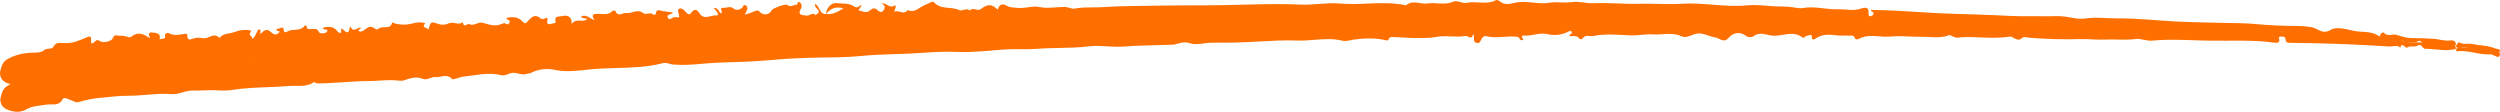
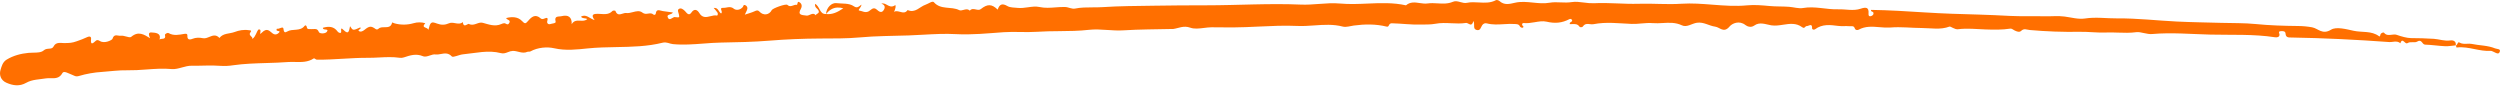
<svg xmlns="http://www.w3.org/2000/svg" width="559" height="25" viewBox="0 0 559 25" fill="none">
  <path d="M558.952 11.56C559.197 10.885 558.334 10.994 557.909 10.819C556.234 10.129 554.385 10.185 552.636 9.816C552.311 9.764 551.98 9.753 551.652 9.784C551.078 9.812 550.471 9.841 549.891 9.495C549.532 9.282 549.531 10.025 549.159 10.165C549.269 10.31 549.083 10.652 549.408 10.615C550.745 10.462 552.035 10.72 553.325 10.979C554.51 11.216 555.696 11.454 556.918 11.372C557.122 11.358 557.339 11.5 557.546 11.578C557.853 11.693 558.222 11.963 558.523 11.952C558.697 11.946 558.85 11.844 558.952 11.56ZM549.103 10.142C549.246 9.232 548.56 8.94 547.878 9.041C546.594 9.23 545.432 8.766 544.209 8.681C542.49 8.56 540.758 8.534 539.044 8.517C538.21 8.509 536.924 8.153 535.896 7.789C535.546 7.665 535.163 7.716 534.779 7.768C534.167 7.85 533.55 7.933 533.052 7.303C532.962 7.191 532.389 7.326 532.264 7.731C532.213 7.901 532.208 8.29 531.933 8.086C530.247 6.842 528.164 7.293 526.289 6.887C524.622 6.525 522.393 5.919 521.227 6.637C519.271 7.841 518.363 6.369 516.992 6.108C515.935 5.916 514.862 5.817 513.785 5.814C510.642 5.783 507.512 5.686 504.379 5.375C501.838 5.123 499.262 5.186 496.702 5.112C493.39 5.016 490.075 4.978 486.767 4.817C482.314 4.601 477.864 4.07 473.416 4.112C471.022 4.135 468.628 3.761 466.196 4.137C464.735 4.361 463.154 3.899 461.634 3.698C460.177 3.505 458.713 3.674 457.256 3.641C454.65 3.582 452.003 3.682 449.427 3.558C447.092 3.445 444.768 3.319 442.418 3.259C438.404 3.158 434.372 3.031 430.376 2.775C426.409 2.52 422.44 2.274 418.401 2.21C418.182 2.593 418.784 2.571 418.871 2.788C419.041 3.211 418.69 3.542 418.291 3.619C417.841 3.707 417.776 3.4 417.806 3C417.91 1.611 417.234 1.546 416.035 1.95C414.401 2.502 412.676 2.026 410.992 2.08C408.383 2.162 405.822 1.322 403.144 1.794C402.19 1.962 401.07 1.599 400.017 1.521C398.588 1.415 397.138 1.48 395.704 1.347C394.063 1.195 392.301 1.033 390.68 1.193C388.078 1.449 385.497 1.249 382.924 1.047C380.603 0.866 378.289 0.684 375.972 0.838C372.772 1.05 369.607 0.743 366.42 0.844C363.115 0.948 359.776 0.549 356.45 0.721C355.685 0.738 354.921 0.687 354.167 0.569C353.229 0.449 352.314 0.329 351.468 0.466C350.619 0.603 349.79 0.57 348.971 0.535C348.137 0.5 347.315 0.465 346.494 0.61C345.251 0.83 344.009 0.704 342.773 0.578C341.425 0.44 340.082 0.303 338.748 0.614C337.482 0.909 336.363 1.197 335.292 0.241C335.109 0.078 334.677 -0.063 334.505 0.03C333.265 0.7 331.958 0.624 330.654 0.548C329.765 0.497 328.875 0.445 328.011 0.63C327.512 0.737 327.032 0.605 326.558 0.472C325.993 0.314 325.436 0.156 324.865 0.402C323.74 0.888 322.589 0.82 321.442 0.752C320.694 0.708 319.947 0.663 319.209 0.772C318.633 0.857 318.041 0.769 317.449 0.681C316.394 0.523 315.339 0.366 314.375 1.191C311.522 0.552 308.642 0.676 305.766 0.8C303.731 0.888 301.698 0.975 299.677 0.792C298.057 0.645 296.464 0.765 294.875 0.884C293.538 0.984 292.203 1.084 290.857 1.026C283.803 0.719 276.75 1.184 269.699 1.187C265.775 1.188 261.838 1.213 257.921 1.277C254.133 1.338 250.324 1.341 246.524 1.596C245.786 1.645 245.043 1.646 244.299 1.647C242.99 1.649 241.676 1.651 240.367 1.918C239.645 2.064 238.931 1.581 238.099 1.562C237.412 1.557 236.725 1.587 236.041 1.65C234.848 1.742 233.649 1.833 232.416 1.564C231.588 1.383 230.723 1.507 229.839 1.632C229.092 1.738 228.332 1.843 227.57 1.766C226.777 1.685 225.851 1.709 225.266 1.362C224.047 0.637 223.468 0.994 223.079 2.154C221.752 0.847 220.778 0.867 219.308 2.031C218.986 2.287 218.594 2.199 218.195 2.112C217.719 2.008 217.234 1.904 216.848 2.386C216.41 1.951 215.913 2.082 215.445 2.212C215.094 2.309 214.759 2.406 214.475 2.263C212.694 1.365 210.337 2.265 208.809 0.486C208.505 0.132 207.586 0.84 206.949 1.055C205.63 1.499 204.657 3.009 202.948 2.247C202.451 2.97 201.854 2.806 201.237 2.643C200.788 2.524 200.328 2.406 199.887 2.63C200.261 2.072 200.393 0.993 200.128 1.177C199.402 1.683 198.874 1.395 198.357 1.108C197.947 0.88 197.544 0.651 197.055 0.818C198.02 1.112 197.939 1.797 197.523 2.356C197.046 2.998 196.471 2.526 196.076 2.165C195.223 1.387 194.704 2.32 194.171 2.568C193.398 2.929 192.778 2.441 192.171 2.371C191.643 2.31 192.599 1.697 192.62 1.031C192.078 1.426 191.685 1.932 190.942 1.414C189.824 0.634 188.322 0.868 187.049 0.703C185.946 0.559 184.795 1.696 184.689 3.134L184.688 3.134C183.203 3.213 183.381 1.426 182.249 0.864C182.122 1.721 182.77 1.875 182.991 2.299C183.392 3.063 182.466 3.001 182.417 3.425C181.976 2.906 181.552 3.098 181.117 3.29C180.858 3.404 180.597 3.519 180.326 3.484C179.254 3.344 178.251 3.39 179.099 1.923C179.361 1.47 179.311 0.925 178.888 0.59C178.442 0.238 178.371 0.495 178.32 0.752C178.285 0.929 178.259 1.105 178.129 1.083C177.865 1.037 177.607 1.129 177.349 1.221C176.933 1.369 176.514 1.516 176.061 1.091C175.729 0.78 172.773 1.848 172.565 2.259C171.998 3.381 170.676 3.543 169.813 2.594C169.488 2.236 169.191 2.298 168.764 2.502C168.131 2.805 167.429 2.976 166.542 3.276C166.803 2.695 167.029 2.347 167.105 1.971C167.137 1.806 167.109 1.636 167.025 1.489C166.942 1.342 166.808 1.227 166.646 1.163C166.195 0.961 166.229 1.413 166.09 1.575C165.496 2.263 164.6 2.375 164.049 1.928C163.498 1.48 162.983 1.578 162.477 1.674C162.244 1.728 162.006 1.754 161.767 1.752C160.576 1.695 161.803 2.615 161.229 3.012C160.682 2.688 160.609 1.63 159.578 1.775C159.874 2.13 160.173 2.443 160.413 2.792C160.584 3.039 160.503 3.523 160.279 3.474C159.83 3.378 159.348 3.5 158.865 3.623C157.962 3.851 157.054 4.081 156.344 2.884C156.019 2.336 155.32 1.727 154.581 2.826C153.987 3.711 153.468 2.765 153.134 2.446C152.723 2.055 152.288 1.725 151.828 1.979C151.374 2.231 151.709 2.775 151.794 3.187C151.952 3.947 151.958 3.946 150.929 3.824C150.882 3.813 150.833 3.811 150.785 3.817C150.266 3.947 149.606 4.805 149.281 3.794C149.075 3.153 150.199 3.342 150.457 2.79C149.701 2.684 148.955 2.569 148.204 2.477C147.581 2.401 146.763 1.843 146.627 3.056C146.619 3.112 146.596 3.164 146.559 3.207C146.523 3.251 146.475 3.284 146.42 3.304C146.365 3.324 146.306 3.329 146.249 3.319C146.191 3.309 146.138 3.284 146.094 3.247C145.746 2.915 145.349 2.976 144.935 3.038C144.515 3.101 144.076 3.164 143.648 2.822C143.014 2.314 142.27 2.513 141.505 2.713C141.012 2.842 140.508 2.971 140.02 2.911C139.759 2.879 139.475 2.968 139.19 3.058C138.579 3.25 137.968 3.442 137.6 2.426C137.575 2.359 137.069 2.325 136.972 2.43C136.027 3.46 134.827 3.101 133.665 3.088C132.829 3.079 131.961 3.204 132.97 4.502C131.771 4.127 131.06 3.058 129.908 3.72C130.21 4.213 130.834 3.991 131.319 4.258C130.869 4.682 130.308 4.654 129.745 4.626C129.04 4.591 128.33 4.556 127.828 5.41C127.931 3.813 127.011 3.255 125.653 3.599C124.886 3.793 123.878 3.433 124.241 4.857C124.334 5.225 123.423 5.251 122.988 5.395C122.646 5.508 122.203 5.222 122.378 4.681C122.591 4.017 122.356 3.849 121.722 4.148C121.441 4.28 121.136 4.326 120.914 4.126C119.68 3.009 118.813 3.818 118.07 4.691C117.526 5.329 117.358 5.376 116.719 4.697C115.821 3.745 114.504 3.687 113.178 4.036C113.305 4.496 114.271 4.407 113.876 5.133C113.629 5.586 113.375 5.451 113.122 5.316C113.008 5.238 112.873 5.194 112.733 5.187C112.51 5.215 112.293 5.279 112.092 5.378C110.65 6.024 109.291 5.457 107.939 5.099C107.466 4.973 107.029 5.131 106.585 5.29C106.04 5.485 105.484 5.68 104.834 5.351C104.751 5.308 104.59 5.405 104.408 5.504C104.037 5.704 103.577 5.908 103.493 4.934C102.958 5.398 102.369 5.29 101.776 5.183C101.302 5.097 100.825 5.011 100.368 5.217C99.528 5.595 98.685 5.631 97.728 5.271C96.374 4.761 96.23 4.932 95.778 6.691C95.605 5.978 94.048 6.355 95.093 5.187C94.24 4.936 93.326 4.937 92.471 5.188C91.107 5.588 89.653 5.606 88.281 5.239C88.076 5.183 87.882 5.09 87.684 5.015C87.469 6.079 86.723 6.084 85.975 6.089C85.468 6.093 84.961 6.096 84.619 6.43C84.544 6.516 84.437 6.57 84.321 6.582C84.205 6.595 84.088 6.563 83.996 6.495C82.996 5.776 82.617 5.772 81.499 6.674C81.102 6.995 80.637 7.207 80.277 6.956C79.808 6.631 80.926 6.56 80.564 6.121C78.912 6.864 78.912 6.864 78.271 5.854C78.056 6.675 78.069 7.977 76.798 6.688C76.377 6.262 76.191 6.214 76.29 6.999C76.365 7.588 75.712 7.359 75.511 7.077C74.654 5.875 73.508 5.833 72.204 6.21C72.133 6.904 73.651 6.286 73.102 7.087C72.757 7.592 71.459 7.575 71.297 7.161C71.005 6.415 70.547 6.457 70.08 6.5C69.912 6.522 69.743 6.525 69.575 6.509C69.214 6.461 68.68 6.654 68.608 6.088C68.56 5.709 68.291 5.541 68.11 5.781C67.109 7.108 65.396 6.324 64.192 7.062C63.775 7.318 63.48 7.328 63.394 6.506C63.342 6.011 62.995 6.155 62.621 6.3C62.374 6.396 62.115 6.492 61.923 6.404C61.441 7.189 62.883 6.732 62.424 7.256C62.14 7.58 61.615 7.938 60.979 7.485C60.267 6.977 59.746 6.089 58.537 7.308C58.013 7.837 58.195 7.449 58.24 7.067C58.274 6.79 58.234 6.515 57.801 6.594C57.309 7.127 57.25 8.085 56.417 8.727C56.631 8.104 55.347 7.995 56.053 7.137C56.369 6.752 55.824 6.786 55.608 6.751C54.525 6.579 53.428 6.785 52.474 7.15C51.338 7.584 49.905 7.373 49.067 8.489C48.298 7.641 47.545 7.948 46.797 8.254C46.325 8.446 45.855 8.639 45.383 8.543C44.565 8.376 43.803 8.373 43.026 8.683C42.317 8.965 41.849 8.843 41.901 7.976C41.932 7.455 41.443 7.539 41.206 7.579C40.014 7.779 38.85 8.059 37.69 7.397C37.436 7.252 36.831 7.613 36.886 7.825C37.195 9.016 36.038 8.486 35.669 8.847C36.134 7.268 34.557 7.326 33.883 7.257C33.01 7.167 33.323 8.012 33.569 8.548C32.223 7.732 30.968 6.859 29.326 8.245C29.105 8.431 28.664 8.292 28.171 8.155C27.79 8.049 27.378 7.944 27.013 7.992C26.819 8.006 26.624 7.993 26.435 7.953C25.926 7.871 25.425 7.789 25.149 8.688C25.073 8.934 23.401 9.844 22.337 9.172C21.975 8.944 21.687 8.88 21.448 9.097C20.726 9.751 20.212 10.182 20.364 8.691C20.422 8.123 19.951 8.085 19.534 8.284C18.771 8.635 17.989 8.946 17.191 9.215C16.085 9.607 15.596 9.62 14.34 9.631C13.597 9.637 12.507 9.322 11.985 10.385C11.577 11.214 10.526 10.592 9.788 11.259C9.245 11.751 8.321 11.764 7.407 11.777C7.058 11.782 6.709 11.787 6.384 11.819C4.672 11.985 3.001 12.413 1.496 13.323C0.572 13.881 0.348 14.869 0.111 15.659C-0.216 16.744 0.166 17.947 1.431 18.5C2.881 19.135 4.344 19.377 5.864 18.511C7.2 17.751 8.765 17.778 10.256 17.527C10.615 17.48 10.978 17.467 11.339 17.489C12.314 17.516 13.313 17.542 13.964 16.319C14.267 15.752 15.395 16.458 16.022 16.683C16.577 16.883 16.896 17.222 17.631 16.995C19.32 16.495 21.064 16.188 22.827 16.079C24.667 15.952 26.551 15.675 28.414 15.717C29.844 15.726 31.273 15.667 32.697 15.54C34.583 15.402 36.471 15.263 38.378 15.441C39.151 15.513 39.923 15.295 40.712 15.076C41.422 14.879 42.145 14.682 42.892 14.696C45.041 14.735 47.203 14.551 49.336 14.725C50.272 14.786 51.212 14.742 52.137 14.591C54.6 14.241 57.079 14.167 59.556 14.093C61.168 14.045 62.781 13.996 64.388 13.872C64.937 13.839 65.487 13.834 66.037 13.856C67.434 13.888 68.853 13.92 70.125 13.078C70.341 12.934 70.53 13.345 70.911 13.348C72.824 13.362 74.734 13.25 76.641 13.137C78.537 13.026 80.429 12.915 82.318 12.928C83.139 12.933 83.963 12.891 84.787 12.85C86.306 12.772 87.827 12.695 89.339 12.916C89.669 12.97 90.007 12.94 90.321 12.83C91.696 12.374 93.028 11.926 94.55 12.56C95.044 12.766 95.583 12.586 96.115 12.407C96.539 12.263 96.959 12.12 97.347 12.173C97.763 12.206 98.182 12.172 98.587 12.075C99.413 11.924 100.255 11.772 101.028 12.622C101.301 12.923 102.652 12.23 103.522 12.147C106.345 11.88 109.172 11.131 112.01 11.882C112.602 12.038 113.085 11.849 113.572 11.66C113.924 11.497 114.305 11.402 114.694 11.379C115.781 11.375 116.803 12.088 117.919 11.589C118.025 11.553 118.137 11.539 118.249 11.549C118.366 11.561 118.483 11.544 118.591 11.5C120.267 10.58 122.336 10.433 123.897 10.787C126.492 11.375 129.011 11.073 131.446 10.823C133.55 10.608 135.667 10.569 137.784 10.53C141.277 10.467 144.766 10.403 148.183 9.544C149.05 9.326 149.722 9.794 150.467 9.865C152.754 10.085 155.02 9.913 157.283 9.741C158.615 9.639 159.946 9.539 161.279 9.517C164.863 9.46 168.48 9.379 172.079 9.088C175.822 8.784 179.582 8.632 183.354 8.612C186.319 8.596 189.333 8.638 192.263 8.365C195.89 8.028 199.537 8.044 203.14 7.923C204.218 7.886 205.298 7.826 206.38 7.765C208.827 7.629 211.285 7.492 213.754 7.63C217.296 7.83 220.875 7.449 224.44 7.199C225.648 7.114 226.886 7.135 228.128 7.155C229.365 7.175 230.606 7.195 231.821 7.111C233.488 6.996 235.155 6.981 236.822 6.966C239.035 6.945 241.249 6.925 243.461 6.672C244.829 6.515 246.213 6.609 247.604 6.702C248.792 6.782 249.986 6.862 251.182 6.785C254.822 6.551 258.478 6.569 262.128 6.479C262.185 6.484 262.243 6.487 262.3 6.486C263.564 6.314 264.625 5.643 266.155 6.192C267.055 6.515 268.129 6.381 269.211 6.247C269.777 6.165 270.348 6.116 270.919 6.101C272.491 6.091 274.072 6.141 275.637 6.133C277.572 6.122 279.508 6.031 281.443 5.94C284.333 5.804 287.22 5.668 290.095 5.802C291.354 5.86 292.614 5.772 293.873 5.684C296 5.535 298.127 5.386 300.248 5.945C300.992 6.141 301.894 5.821 302.719 5.71C305.183 5.381 307.633 5.354 310.057 5.951C310.401 6.035 310.475 5.814 310.596 5.592C310.645 5.469 310.735 5.364 310.852 5.295C310.969 5.225 311.106 5.194 311.243 5.207C313.391 5.26 315.528 5.553 317.67 5.493C318.759 5.463 319.9 5.52 320.933 5.318C322.13 5.084 323.323 5.141 324.512 5.197C325.602 5.249 326.688 5.301 327.77 5.13C327.96 5.1 328.159 5.203 328.355 5.306C328.772 5.526 329.177 5.746 329.452 4.683C329.857 5.542 329.26 6.42 330.136 6.69C331.008 6.958 331.091 6.129 331.407 5.654C331.651 5.288 332.027 5.117 332.444 5.227C333.713 5.561 334.995 5.483 336.278 5.405C337.153 5.33 338.032 5.321 338.908 5.377C339.479 5.428 339.676 5.507 339.879 5.946C339.946 6.092 340.333 6.258 340.46 6.196C340.92 5.974 340.411 5.803 340.358 5.604C340.279 5.306 340.474 5.127 340.682 5.151C341.5 5.246 342.335 5.107 343.148 4.969C344.078 4.81 344.982 4.653 345.808 4.847C347.732 5.3 349.275 5.134 350.903 4.289C350.953 4.26 351.008 4.24 351.066 4.233C351.124 4.225 351.182 4.229 351.238 4.245C351.294 4.26 351.346 4.287 351.39 4.323C351.435 4.359 351.471 4.403 351.496 4.453C351.744 4.946 350.846 4.858 351.007 5.391C351.196 5.402 351.385 5.401 351.574 5.388C352.148 5.361 352.738 5.333 353.152 5.937C353.337 6.205 353.83 6.078 353.932 5.925C354.369 5.257 354.933 5.326 355.493 5.395C355.756 5.442 356.025 5.448 356.29 5.412C359.173 4.843 361.981 5.233 364.843 5.346C365.561 5.357 366.279 5.325 366.993 5.248C367.851 5.174 368.717 5.1 369.55 5.171C370.293 5.217 371.038 5.21 371.78 5.149C373.22 5.067 374.662 4.984 376.069 5.662C377.178 6.197 378.296 5.245 379.442 5.085C380.976 4.872 382.134 5.776 383.515 5.959C384.58 6.1 385.424 7.495 386.737 5.919C387.316 5.225 388.9 4.502 390.278 5.599C390.69 5.927 391.529 6.237 392.248 5.714C393.48 4.816 394.849 5.468 396.053 5.662C396.928 5.803 397.822 5.666 398.713 5.53C400.174 5.306 401.626 5.082 402.971 6.087C403.318 6.346 403.484 6.187 403.638 6.029C403.736 5.929 403.831 5.829 403.964 5.836C404.119 5.826 404.27 5.787 404.409 5.722C404.809 5.572 405.215 5.42 405.181 6.327C405.171 6.599 405.582 6.744 405.862 6.535C407.472 5.333 409.215 5.562 411.081 5.8C411.833 5.895 412.694 5.789 413.526 5.859C413.647 5.867 413.768 5.867 413.889 5.86C414.261 5.845 414.572 5.832 414.728 6.333C414.87 6.79 415.385 6.755 415.579 6.647C417.093 5.806 418.679 5.941 420.263 6.075C421.076 6.168 421.897 6.192 422.716 6.149C425.051 5.958 427.423 6.256 429.78 6.267C431.817 6.276 433.87 6.718 435.908 5.943C436.029 5.897 436.325 6.073 436.682 6.246C437.032 6.417 437.441 6.585 437.798 6.539C439.855 6.27 441.944 6.515 443.961 6.583C445.85 6.646 447.673 6.686 449.533 6.399C449.811 6.356 450.152 6.648 450.454 6.804C450.93 7.049 451.54 7.277 451.907 6.92C452.581 6.267 453.14 6.649 453.872 6.712C457.585 7.042 461.314 7.176 465.043 7.112C466.939 7.074 468.927 7.351 470.892 7.269C471.79 7.232 472.685 7.262 473.582 7.292C474.94 7.337 476.304 7.383 477.692 7.193C478.176 7.127 478.776 7.264 479.408 7.4C480.012 7.531 480.646 7.66 481.234 7.608C485.559 7.229 489.889 7.629 494.19 7.733C499.012 7.851 503.886 7.593 508.692 8.331C509.094 8.392 509.667 8.339 509.701 7.776C509.721 7.447 509.264 7.017 510.002 6.968C510.46 6.938 511.019 6.929 511.051 7.53C511.1 8.457 511.792 8.378 512.401 8.388C519.683 8.51 526.951 8.872 534.21 9.402C534.48 9.412 534.751 9.396 535.018 9.353C535.608 9.279 536.196 9.206 536.719 9.681C537.003 8.801 537.316 9.1 537.648 9.398C537.872 9.599 538.104 9.8 538.342 9.637C538.668 9.414 539.089 9.427 539.492 9.44C539.857 9.452 540.207 9.465 540.465 9.305C541.545 8.637 541.545 9.956 542.248 9.979C543.758 10.027 545.261 10.265 546.772 10.335C546.924 10.342 547.077 10.341 547.23 10.336C547.853 10.31 548.479 10.199 549.103 10.142ZM188.561 1.854C187.241 2.759 186.084 3.293 184.693 3.135C185.391 2.29 186.184 1.724 187.27 1.684C187.707 1.674 188.143 1.731 188.561 1.854ZM549.098 10.182C549.119 10.178 549.139 10.172 549.159 10.165C549.152 10.155 549.144 10.147 549.134 10.14L549.103 10.142C549.101 10.156 549.098 10.171 549.095 10.184L549.098 10.182Z" fill="#ff6f00" />
-   <path d="M558.959 12.321C559.197 11.643 558.335 11.76 557.909 11.589C556.228 10.915 554.379 10.988 552.627 10.635C552.302 10.586 551.971 10.579 551.643 10.612C551.069 10.645 550.462 10.68 549.879 10.34C549.519 10.13 549.525 10.873 549.154 11.017C549.265 11.161 549.082 11.504 549.406 11.464C550.742 11.299 552.034 11.545 553.326 11.791C554.514 12.018 555.702 12.244 556.923 12.151C557.127 12.135 557.345 12.275 557.554 12.351C557.861 12.464 558.233 12.73 558.533 12.717C558.708 12.708 558.859 12.605 558.959 12.321ZM549.097 10.994C549.232 10.083 548.544 9.797 547.862 9.904C546.58 10.106 545.413 9.653 544.19 9.578C542.47 9.474 540.737 9.464 539.023 9.463C538.19 9.463 536.9 9.118 535.869 8.764C535.517 8.643 535.135 8.698 534.752 8.753C534.14 8.842 533.524 8.93 533.02 8.305C532.93 8.193 532.358 8.334 532.237 8.74C532.187 8.91 532.186 9.299 531.909 9.098C530.212 7.87 528.132 8.34 526.254 7.951C524.584 7.605 522.349 7.019 521.19 7.748C519.245 8.971 518.323 7.507 516.951 7.259C515.892 7.076 514.817 6.988 513.74 6.995C510.597 6.993 507.467 6.925 504.331 6.644C501.788 6.415 499.213 6.502 496.652 6.452C493.339 6.387 490.024 6.38 486.714 6.25C482.259 6.075 477.805 5.585 473.357 5.669C470.963 5.714 468.566 5.363 466.138 5.761C464.68 5.999 463.094 5.552 461.572 5.364C460.113 5.185 458.651 5.368 457.194 5.348C454.587 5.314 451.941 5.439 449.364 5.338C447.029 5.246 444.703 5.142 442.353 5.104C438.338 5.041 434.305 4.951 430.307 4.732C426.337 4.515 422.366 4.305 418.327 4.279C418.112 4.664 418.714 4.637 418.803 4.853C418.977 5.274 418.628 5.608 418.23 5.689C417.781 5.781 417.714 5.475 417.74 5.074C417.83 3.685 417.154 3.625 415.958 4.042C414.33 4.608 412.601 4.149 410.917 4.218C408.309 4.324 405.741 3.508 403.067 4.005C402.115 4.182 400.991 3.829 399.937 3.761C398.508 3.668 397.058 3.747 395.623 3.628C393.98 3.491 392.217 3.345 390.598 3.52C387.999 3.801 385.416 3.624 382.841 3.447C380.519 3.287 378.203 3.127 375.888 3.302C372.689 3.544 369.521 3.266 366.336 3.397C363.032 3.532 359.689 3.164 356.365 3.367C355.601 3.391 354.836 3.347 354.081 3.236C353.141 3.125 352.226 3.013 351.381 3.158C350.534 3.303 349.704 3.278 348.885 3.251C348.051 3.223 347.228 3.196 346.409 3.349C345.167 3.58 343.925 3.466 342.688 3.351C341.338 3.226 339.994 3.101 338.663 3.424C337.4 3.731 336.283 4.029 335.203 3.084C335.019 2.922 334.586 2.785 334.414 2.88C333.181 3.562 331.873 3.498 330.568 3.434C329.679 3.391 328.789 3.347 327.926 3.541C327.428 3.652 326.947 3.524 326.472 3.396C325.905 3.243 325.347 3.09 324.779 3.342C323.658 3.838 322.507 3.781 321.358 3.724C320.61 3.686 319.863 3.649 319.126 3.764C318.551 3.854 317.958 3.772 317.366 3.689C316.309 3.542 315.253 3.394 314.297 4.229C311.437 3.616 308.559 3.767 305.684 3.917C303.65 4.024 301.617 4.131 299.595 3.966C297.973 3.835 296.382 3.969 294.794 4.103C293.458 4.215 292.124 4.328 290.778 4.282C283.721 4.041 276.672 4.572 269.622 4.64C265.698 4.678 261.761 4.739 257.845 4.84C254.058 4.937 250.25 4.975 246.452 5.265C245.714 5.321 244.972 5.329 244.227 5.337C242.918 5.351 241.604 5.365 240.298 5.644C239.578 5.797 238.859 5.321 238.027 5.309C237.34 5.311 236.654 5.347 235.97 5.417C234.777 5.519 233.58 5.622 232.344 5.364C231.515 5.191 230.65 5.323 229.768 5.456C229.022 5.569 228.263 5.682 227.5 5.611C226.707 5.538 225.781 5.571 225.193 5.229C223.967 4.515 223.391 4.878 223.013 6.041C221.674 4.747 220.7 4.775 219.242 5.954C218.921 6.212 218.529 6.128 218.129 6.045C217.652 5.945 217.166 5.845 216.784 6.331C216.342 5.9 215.847 6.036 215.38 6.17C215.03 6.271 214.695 6.371 214.411 6.231C212.621 5.349 210.273 6.271 208.729 4.506C208.421 4.155 207.509 4.872 206.874 5.092C205.559 5.549 204.6 7.068 202.884 6.321C202.393 7.049 201.795 6.89 201.176 6.733C200.726 6.619 200.265 6.505 199.826 6.733C200.196 6.172 200.317 5.091 200.054 5.278C199.332 5.79 198.802 5.508 198.282 5.225C197.87 5.001 197.465 4.776 196.978 4.947C197.945 5.233 197.871 5.918 197.461 6.481C196.99 7.128 196.41 6.661 196.012 6.304C195.151 5.534 194.641 6.471 194.11 6.724C193.341 7.092 192.716 6.611 192.108 6.546C191.58 6.49 192.531 5.868 192.545 5.202C192.006 5.601 191.619 6.112 190.87 5.6C189.745 4.831 188.245 5.079 186.972 4.925C185.867 4.792 184.727 5.94 184.634 7.379L184.633 7.379C183.149 7.472 183.31 5.683 182.173 5.131C182.054 5.99 182.703 6.137 182.929 6.559C183.336 7.319 182.41 7.266 182.364 7.691C181.919 7.175 181.496 7.371 181.063 7.568C180.806 7.684 180.545 7.802 180.275 7.769C179.201 7.64 178.199 7.695 179.033 6.22C179.291 5.764 179.236 5.22 178.81 4.889C178.361 4.54 178.292 4.799 178.243 5.056C178.209 5.233 178.185 5.41 178.055 5.389C177.791 5.345 177.534 5.44 177.277 5.534C176.862 5.685 176.444 5.837 175.987 5.416C175.653 5.108 172.707 6.203 172.503 6.617C171.946 7.744 170.625 7.918 169.753 6.977C169.425 6.622 169.129 6.686 168.704 6.894C168.073 7.204 167.373 7.382 166.489 7.69C166.744 7.106 166.968 6.756 167.04 6.379C167.07 6.214 167.041 6.044 166.956 5.898C166.871 5.752 166.736 5.638 166.573 5.576C166.121 5.378 166.159 5.83 166.021 5.993C165.433 6.686 164.539 6.807 163.984 6.364C163.429 5.922 162.915 6.024 162.409 6.125C162.177 6.181 161.939 6.21 161.7 6.21C160.508 6.164 161.744 7.072 161.173 7.475C160.624 7.156 160.541 6.099 159.512 6.253C159.811 6.606 160.112 6.915 160.356 7.262C160.529 7.508 160.452 7.992 160.228 7.946C159.778 7.854 159.297 7.981 158.815 8.108C157.915 8.345 157.009 8.583 156.288 7.393C155.958 6.847 155.253 6.245 154.524 7.351C153.938 8.241 153.411 7.3 153.073 6.984C152.659 6.597 152.221 6.271 151.764 6.53C151.312 6.785 151.652 7.326 151.741 7.738C151.906 8.496 151.912 8.495 150.882 8.383C150.835 8.373 150.786 8.37 150.738 8.377C150.22 8.512 149.568 9.376 149.233 8.368C149.022 7.729 150.147 7.908 150.4 7.353C149.644 7.254 148.896 7.146 148.145 7.062C147.521 6.991 146.697 6.44 146.573 7.655C146.566 7.71 146.543 7.763 146.507 7.807C146.47 7.851 146.422 7.885 146.368 7.905C146.313 7.925 146.254 7.93 146.197 7.921C146.139 7.911 146.086 7.887 146.042 7.851C145.69 7.522 145.295 7.587 144.881 7.653C144.462 7.719 144.023 7.787 143.592 7.448C142.953 6.946 142.211 7.152 141.448 7.359C140.956 7.493 140.454 7.627 139.965 7.571C139.704 7.542 139.42 7.634 139.136 7.726C138.527 7.924 137.918 8.122 137.54 7.109C137.515 7.042 137.009 7.012 136.913 7.119C135.977 8.157 134.774 7.809 133.612 7.807C132.776 7.806 131.909 7.939 132.929 9.228C131.727 8.864 131.007 7.802 129.861 8.474C130.167 8.965 130.79 8.737 131.277 8.999C130.831 9.428 130.269 9.405 129.706 9.382C129.001 9.353 128.291 9.325 127.797 10.184C127.885 8.586 126.96 8.036 125.604 8.393C124.84 8.594 123.828 8.244 124.204 9.664C124.301 10.031 123.39 10.066 122.956 10.214C122.616 10.33 122.17 10.048 122.34 9.505C122.547 8.84 122.31 8.674 121.679 8.978C121.399 9.113 121.094 9.163 120.871 8.964C119.627 7.859 118.767 8.676 118.032 9.556C117.494 10.198 117.327 10.247 116.681 9.574C115.775 8.63 114.457 8.585 113.134 8.946C113.266 9.405 114.231 9.307 113.842 10.037C113.6 10.492 113.344 10.359 113.09 10.226C112.975 10.15 112.84 10.107 112.7 10.101C112.477 10.131 112.261 10.198 112.061 10.298C110.625 10.958 109.261 10.403 107.906 10.057C107.431 9.936 106.996 10.099 106.554 10.261C106.01 10.461 105.456 10.661 104.803 10.338C104.719 10.297 104.56 10.395 104.379 10.495C104.01 10.699 103.551 10.907 103.458 9.934C102.927 10.403 102.337 10.301 101.743 10.199C101.269 10.118 100.791 10.037 100.336 10.247C99.5 10.632 98.657 10.676 97.696 10.325C96.337 9.827 96.195 10 95.76 11.762C95.58 11.051 94.027 11.443 95.061 10.266C94.205 10.023 93.292 10.031 92.439 10.29C91.079 10.704 89.624 10.735 88.249 10.381C88.044 10.327 87.85 10.236 87.651 10.162C87.446 11.228 86.699 11.24 85.952 11.252C85.445 11.261 84.938 11.269 84.599 11.606C84.524 11.692 84.418 11.748 84.302 11.761C84.186 11.774 84.069 11.744 83.976 11.677C82.97 10.967 82.591 10.967 81.481 11.879C81.087 12.204 80.624 12.42 80.262 12.173C79.79 11.852 80.907 11.771 80.542 11.335C78.896 12.093 78.896 12.093 78.246 11.089C78.038 11.912 78.064 13.214 76.78 11.937C76.356 11.514 76.169 11.469 76.276 12.252C76.355 12.84 75.701 12.618 75.497 12.337C74.629 11.144 73.483 11.113 72.183 11.501C72.118 12.196 73.63 11.564 73.089 12.37C72.748 12.878 71.45 12.874 71.284 12.461C70.985 11.718 70.528 11.764 70.061 11.811C69.894 11.835 69.724 11.839 69.556 11.825C69.195 11.78 68.662 11.978 68.585 11.413C68.534 11.034 68.263 10.869 68.085 11.11C67.096 12.447 65.375 11.678 64.178 12.428C63.764 12.688 63.469 12.7 63.375 11.879C63.319 11.385 62.973 11.533 62.601 11.681C62.355 11.779 62.096 11.877 61.903 11.791C61.429 12.581 62.867 12.11 62.413 12.638C62.132 12.965 61.61 13.328 60.97 12.88C60.253 12.38 59.723 11.496 58.526 12.727C58.007 13.26 58.185 12.871 58.227 12.489C58.258 12.211 58.216 11.937 57.783 12.02C57.297 12.558 57.246 13.516 56.42 14.165C56.627 13.541 55.343 13.444 56.041 12.579C56.353 12.191 55.808 12.23 55.592 12.197C54.508 12.035 53.413 12.251 52.462 12.625C51.33 13.07 49.895 12.872 49.067 13.996C48.291 13.155 47.541 13.469 46.795 13.782C46.325 13.979 45.857 14.176 45.384 14.084C44.565 13.925 43.802 13.929 43.028 14.246C42.322 14.535 41.853 14.417 41.897 13.549C41.923 13.028 41.435 13.117 41.198 13.159C40.008 13.37 38.847 13.661 37.681 13.009C37.425 12.867 36.824 13.234 36.881 13.445C37.201 14.633 36.039 14.114 35.674 14.479C36.123 12.896 34.547 12.968 33.873 12.905C32.999 12.823 33.32 13.665 33.571 14.199C32.217 13.395 30.954 12.535 29.325 13.935C29.106 14.124 28.663 13.989 28.169 13.856C27.788 13.754 27.375 13.653 27.01 13.704C26.816 13.72 26.621 13.709 26.431 13.67C25.921 13.593 25.42 13.516 25.152 14.417C25.079 14.664 23.415 15.589 22.345 14.928C21.981 14.703 21.692 14.642 21.455 14.861C20.739 15.522 20.229 15.957 20.368 14.465C20.42 13.897 19.949 13.863 19.534 14.066C18.775 14.424 17.995 14.742 17.2 15.018C16.097 15.42 15.609 15.439 14.352 15.461C13.609 15.474 12.517 15.169 12.005 16.237C11.605 17.07 10.548 16.458 9.816 17.132C9.277 17.628 8.354 17.65 7.44 17.672C7.091 17.68 6.742 17.688 6.418 17.723C4.706 17.905 3.04 18.348 1.543 19.272C0.624 19.839 0.41 20.829 0.18 21.621C-0.136 22.709 0.257 23.908 1.526 24.45C2.983 25.071 4.447 25.3 5.959 24.42C7.288 23.647 8.854 23.66 10.342 23.395C10.701 23.344 11.063 23.328 11.425 23.347C12.4 23.365 13.399 23.381 14.039 22.152C14.336 21.582 15.471 22.278 16.1 22.497C16.657 22.691 16.979 23.028 17.712 22.794C19.396 22.278 21.137 21.955 22.899 21.83C24.738 21.685 26.619 21.391 28.483 21.415C29.913 21.412 31.341 21.339 32.764 21.199C34.648 21.043 36.535 20.887 38.444 21.047C39.217 21.112 39.988 20.887 40.773 20.661C41.482 20.457 42.203 20.253 42.95 20.26C45.099 20.279 47.26 20.075 49.394 20.229C50.33 20.282 51.27 20.228 52.194 20.069C54.654 19.696 57.132 19.599 59.608 19.502C61.22 19.439 62.832 19.375 64.438 19.236C64.987 19.198 65.537 19.187 66.087 19.204C67.484 19.224 68.904 19.242 70.167 18.388C70.382 18.243 70.575 18.652 70.956 18.651C72.868 18.647 74.778 18.517 76.684 18.387C78.579 18.258 80.47 18.129 82.358 18.125C83.18 18.123 84.002 18.073 84.826 18.024C86.345 17.932 87.865 17.841 89.379 18.048C89.709 18.098 90.047 18.065 90.36 17.953C91.731 17.484 93.059 17.023 94.587 17.643C95.082 17.845 95.62 17.66 96.15 17.475C96.573 17.328 96.991 17.181 97.38 17.23C97.796 17.259 98.215 17.222 98.618 17.12C99.443 16.962 100.283 16.802 101.065 17.645C101.341 17.943 102.685 17.237 103.554 17.147C106.375 16.853 109.194 16.078 112.04 16.803C112.632 16.953 113.114 16.76 113.599 16.566C113.949 16.4 114.329 16.301 114.718 16.275C115.806 16.261 116.834 16.964 117.945 16.455C118.051 16.418 118.163 16.403 118.275 16.412C118.392 16.423 118.509 16.405 118.617 16.36C120.284 15.424 122.351 15.258 123.916 15.597C126.516 16.161 129.032 15.836 131.465 15.563C133.566 15.328 135.683 15.27 137.799 15.211C141.291 15.115 144.78 15.019 148.189 14.128C149.054 13.902 149.73 14.363 150.476 14.428C152.765 14.626 155.03 14.433 157.29 14.24C158.621 14.127 159.951 14.013 161.284 13.979C164.867 13.889 168.484 13.774 172.08 13.45C175.82 13.111 179.578 12.924 183.349 12.868C186.315 12.825 189.329 12.839 192.257 12.539C195.88 12.168 199.527 12.15 203.128 11.995C204.206 11.949 205.285 11.879 206.367 11.808C208.812 11.649 211.269 11.488 213.74 11.604C217.284 11.771 220.859 11.357 224.421 11.073C225.628 10.977 226.867 10.986 228.109 10.995C229.346 11.004 230.586 11.012 231.801 10.917C233.466 10.786 235.133 10.755 236.801 10.725C239.013 10.684 241.226 10.643 243.436 10.369C244.803 10.199 246.187 10.28 247.579 10.361C248.768 10.43 249.962 10.498 251.158 10.41C254.795 10.143 258.452 10.126 262.101 10.003C262.158 10.007 262.215 10.009 262.273 10.008C263.535 9.824 264.59 9.143 266.124 9.678C267.028 9.993 268.1 9.849 269.181 9.704C269.747 9.617 270.316 9.563 270.888 9.542C272.46 9.519 274.041 9.553 275.606 9.53C277.54 9.502 279.475 9.393 281.41 9.284C284.298 9.121 287.184 8.958 290.06 9.065C291.32 9.112 292.579 9.012 293.836 8.912C295.963 8.743 298.088 8.574 300.214 9.114C300.96 9.303 301.859 8.974 302.683 8.856C305.143 8.504 307.593 8.454 310.023 9.028C310.368 9.109 310.44 8.888 310.559 8.664C310.607 8.541 310.695 8.435 310.812 8.365C310.928 8.294 311.065 8.262 311.202 8.273C313.35 8.307 315.49 8.579 317.631 8.5C318.719 8.46 319.861 8.505 320.892 8.294C322.087 8.049 323.28 8.095 324.47 8.14C325.56 8.181 326.647 8.223 327.727 8.043C327.917 8.011 328.117 8.112 328.314 8.213C328.733 8.429 329.14 8.645 329.405 7.579C329.818 8.435 329.229 9.319 330.108 9.58C330.982 9.841 331.057 9.01 331.369 8.532C331.609 8.165 331.984 7.99 332.401 8.096C333.674 8.419 334.955 8.329 336.237 8.239C337.111 8.155 337.991 8.138 338.867 8.186C339.438 8.232 339.636 8.308 339.843 8.746C339.912 8.892 340.3 9.053 340.426 8.991C340.884 8.764 340.374 8.598 340.319 8.399C340.237 8.102 340.431 7.921 340.639 7.943C341.458 8.03 342.291 7.884 343.103 7.738C344.031 7.571 344.934 7.406 345.761 7.592C347.69 8.026 349.232 7.846 350.852 6.986C350.901 6.956 350.956 6.937 351.014 6.928C351.072 6.92 351.13 6.924 351.186 6.939C351.242 6.954 351.294 6.98 351.339 7.015C351.384 7.051 351.42 7.095 351.446 7.145C351.699 7.635 350.8 7.556 350.966 8.087C351.155 8.097 351.344 8.094 351.533 8.079C352.107 8.046 352.696 8.013 353.116 8.613C353.303 8.88 353.795 8.748 353.895 8.594C354.327 7.922 354.891 7.986 355.452 8.05C355.715 8.094 355.984 8.097 356.249 8.059C359.127 7.463 361.938 7.827 364.801 7.913C365.519 7.918 366.236 7.879 366.949 7.795C367.807 7.714 368.672 7.632 369.506 7.695C370.249 7.734 370.994 7.719 371.736 7.652C373.174 7.556 374.616 7.46 376.029 8.125C377.143 8.649 378.252 7.687 379.397 7.517C380.929 7.29 382.095 8.182 383.478 8.352C384.543 8.484 385.401 9.87 386.699 8.282C387.271 7.583 388.849 6.845 390.236 7.929C390.652 8.254 391.494 8.556 392.208 8.026C393.432 7.117 394.806 7.756 396.012 7.939C396.889 8.072 397.781 7.926 398.671 7.782C400.13 7.544 401.58 7.307 402.934 8.299C403.283 8.555 403.448 8.395 403.6 8.236C403.698 8.134 403.791 8.034 403.925 8.04C404.079 8.028 404.23 7.988 404.369 7.921C404.767 7.767 405.171 7.612 405.146 8.518C405.138 8.791 405.551 8.932 405.829 8.721C407.428 7.503 409.173 7.716 411.041 7.937C411.794 8.025 412.653 7.911 413.487 7.973C413.607 7.98 413.729 7.979 413.849 7.97C414.221 7.952 414.532 7.937 414.692 8.436C414.839 8.892 415.354 8.851 415.547 8.742C417.053 7.887 418.64 8.007 420.225 8.127C421.039 8.212 421.86 8.228 422.678 8.178C425.011 7.965 427.386 8.241 429.743 8.23C431.78 8.22 433.838 8.643 435.868 7.849C435.989 7.801 436.286 7.975 436.644 8.145C436.997 8.312 437.407 8.477 437.764 8.427C439.818 8.139 441.91 8.365 443.927 8.414C445.816 8.46 447.64 8.483 449.497 8.178C449.775 8.133 450.119 8.421 450.421 8.574C450.899 8.815 451.511 9.037 451.876 8.677C452.544 8.018 453.105 8.394 453.839 8.45C457.554 8.746 461.284 8.845 465.013 8.747C466.908 8.691 468.899 8.949 470.863 8.849C471.761 8.804 472.656 8.825 473.553 8.847C474.912 8.88 476.276 8.913 477.662 8.71C478.145 8.639 478.747 8.771 479.379 8.901C479.985 9.026 480.62 9.15 481.207 9.092C485.529 8.673 489.863 9.032 494.165 9.097C498.988 9.169 503.859 8.866 508.671 9.559C509.073 9.617 509.646 9.558 509.675 8.995C509.692 8.666 509.231 8.24 509.969 8.184C510.426 8.15 510.985 8.136 511.023 8.736C511.08 9.663 511.772 9.578 512.381 9.582C519.663 9.636 526.934 9.931 534.198 10.392C534.468 10.4 534.739 10.381 535.005 10.336C535.594 10.257 536.182 10.178 536.709 10.648C536.986 9.766 537.301 10.062 537.635 10.356C537.861 10.555 538.096 10.754 538.332 10.589C538.656 10.363 539.077 10.372 539.481 10.382C539.845 10.39 540.195 10.399 540.451 10.238C541.526 9.56 541.538 10.879 542.241 10.895C543.752 10.929 545.257 11.153 546.768 11.209C546.92 11.214 547.074 11.212 547.226 11.205C547.849 11.174 548.474 11.057 549.097 10.994ZM188.494 6.063C187.183 6.98 186.03 7.524 184.638 7.379C185.328 6.528 186.115 5.955 187.201 5.904C187.638 5.89 188.075 5.944 188.494 6.063ZM549.092 11.034C549.114 11.03 549.134 11.024 549.154 11.017C549.146 11.007 549.138 10.999 549.128 10.991L549.097 10.994C549.095 11.008 549.093 11.023 549.09 11.037L549.092 11.034Z" fill="#ff6f00" />
</svg>